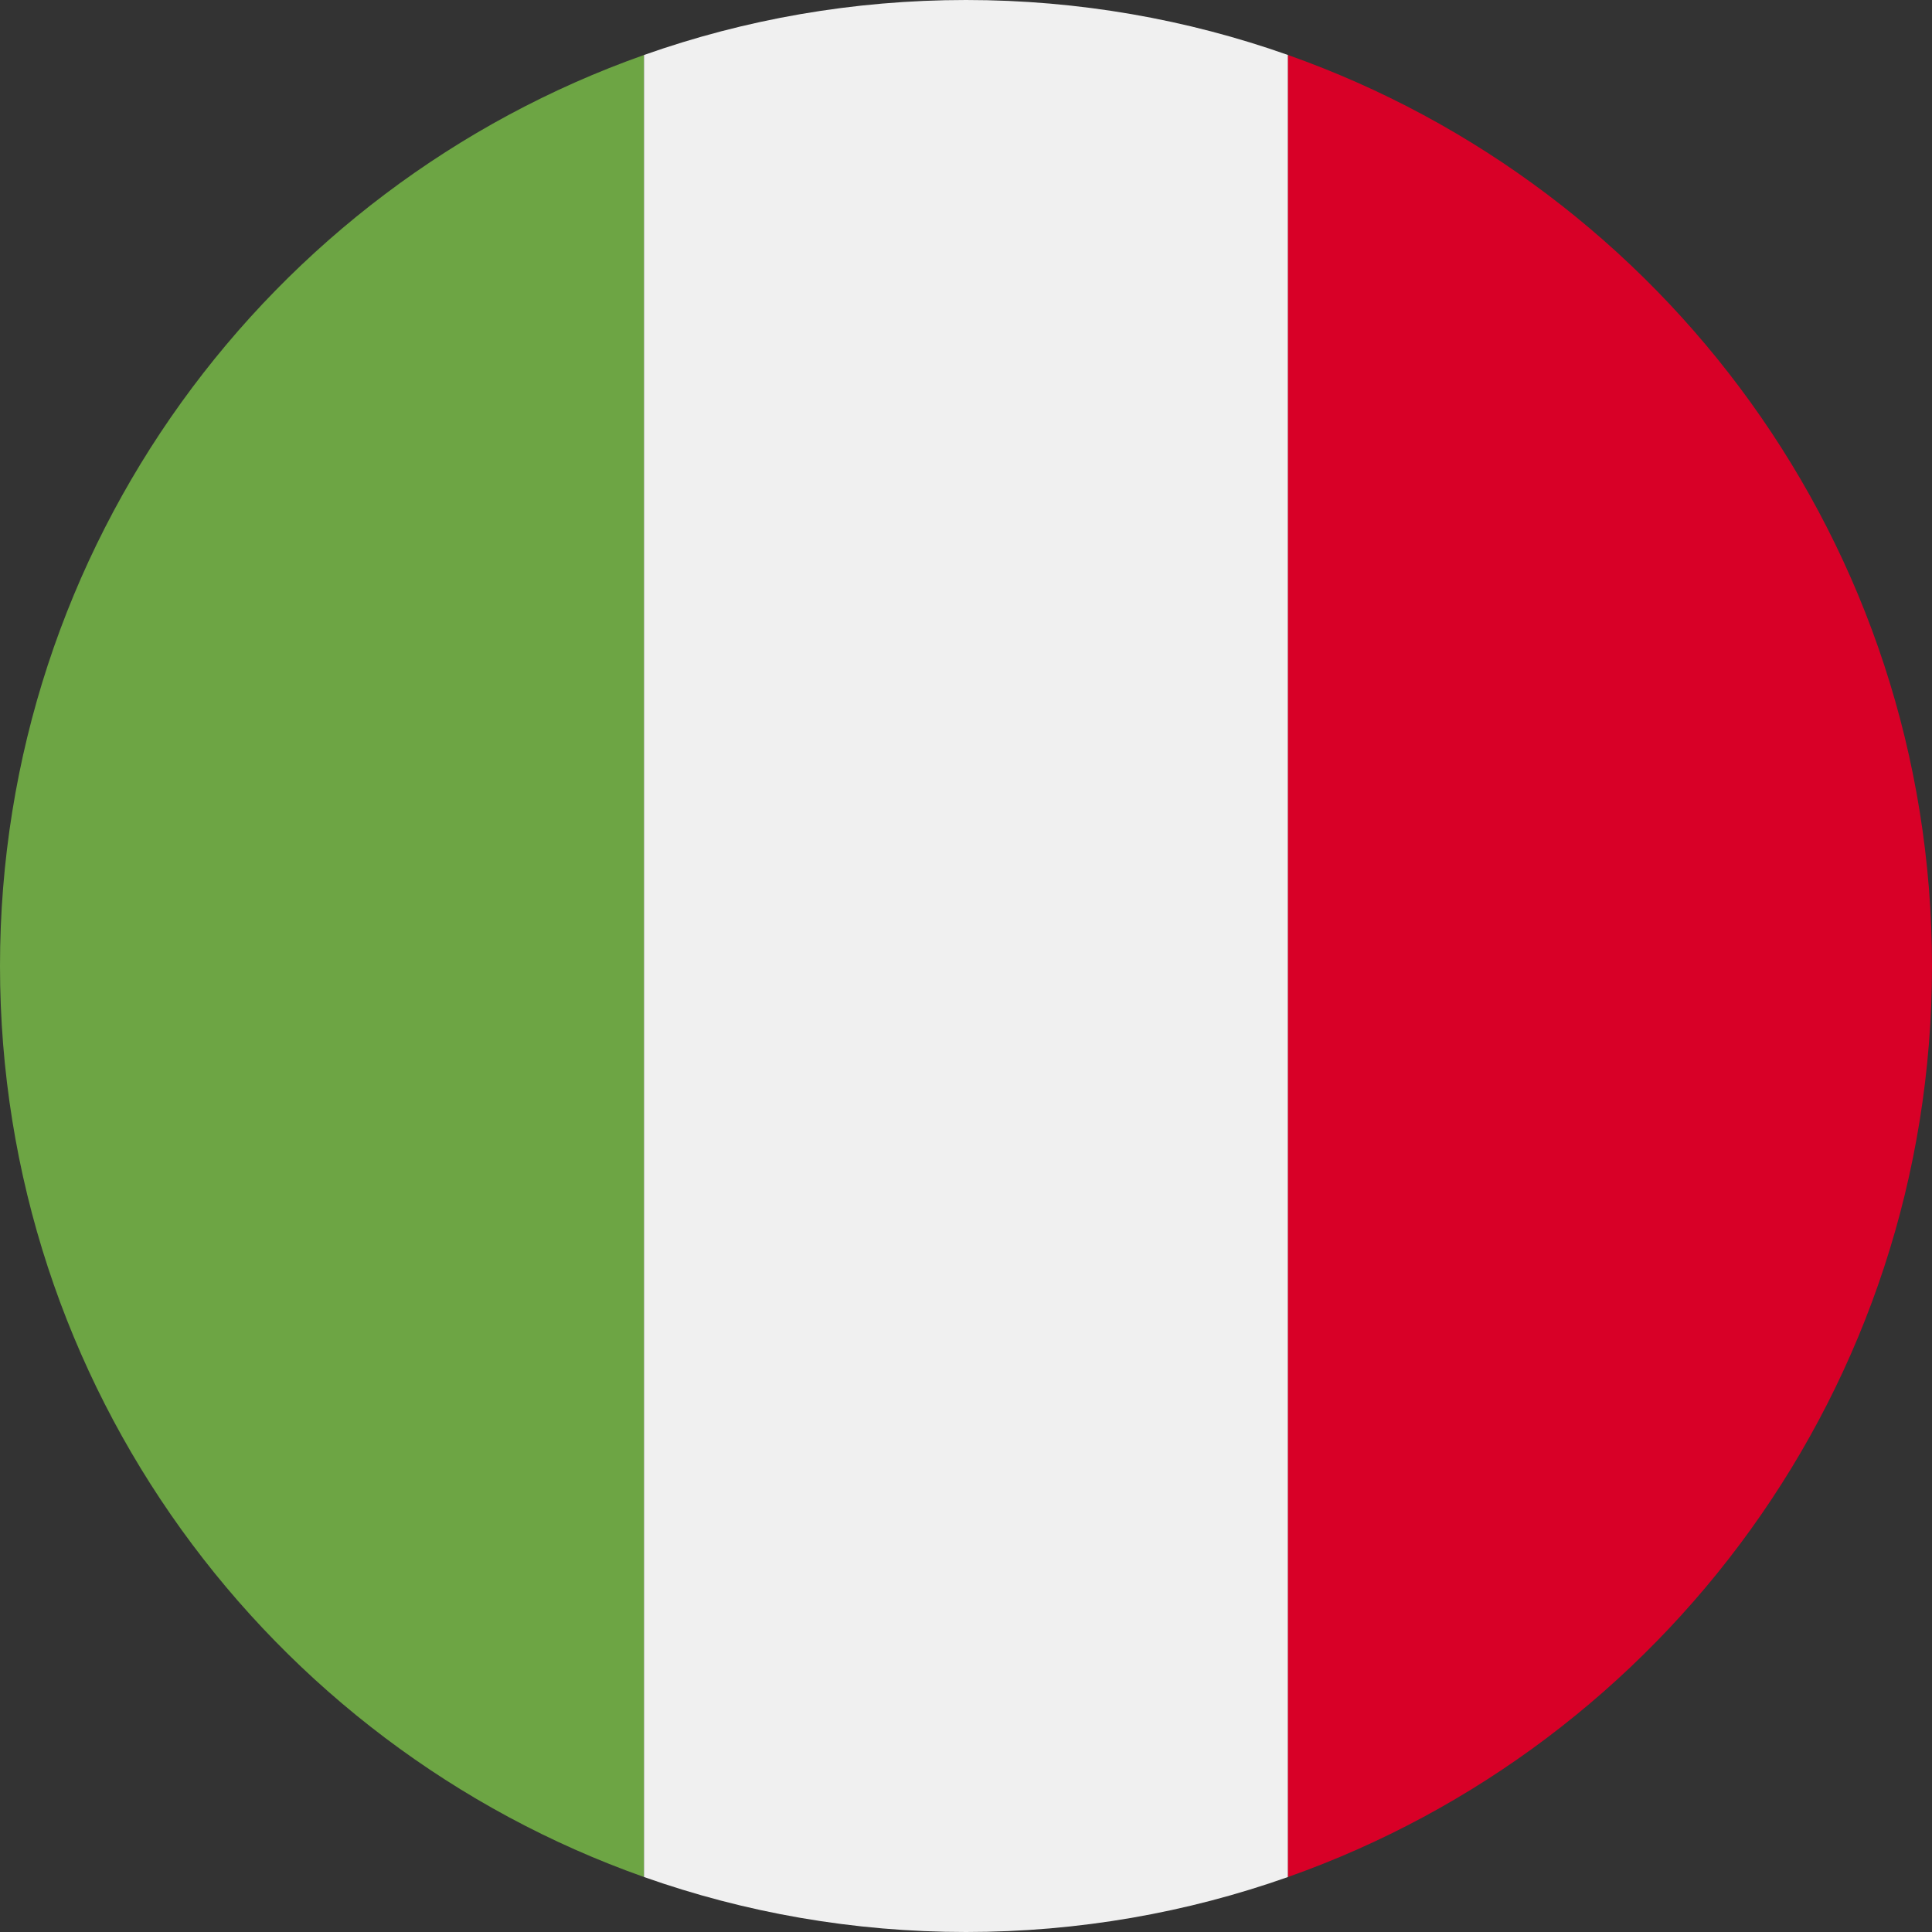
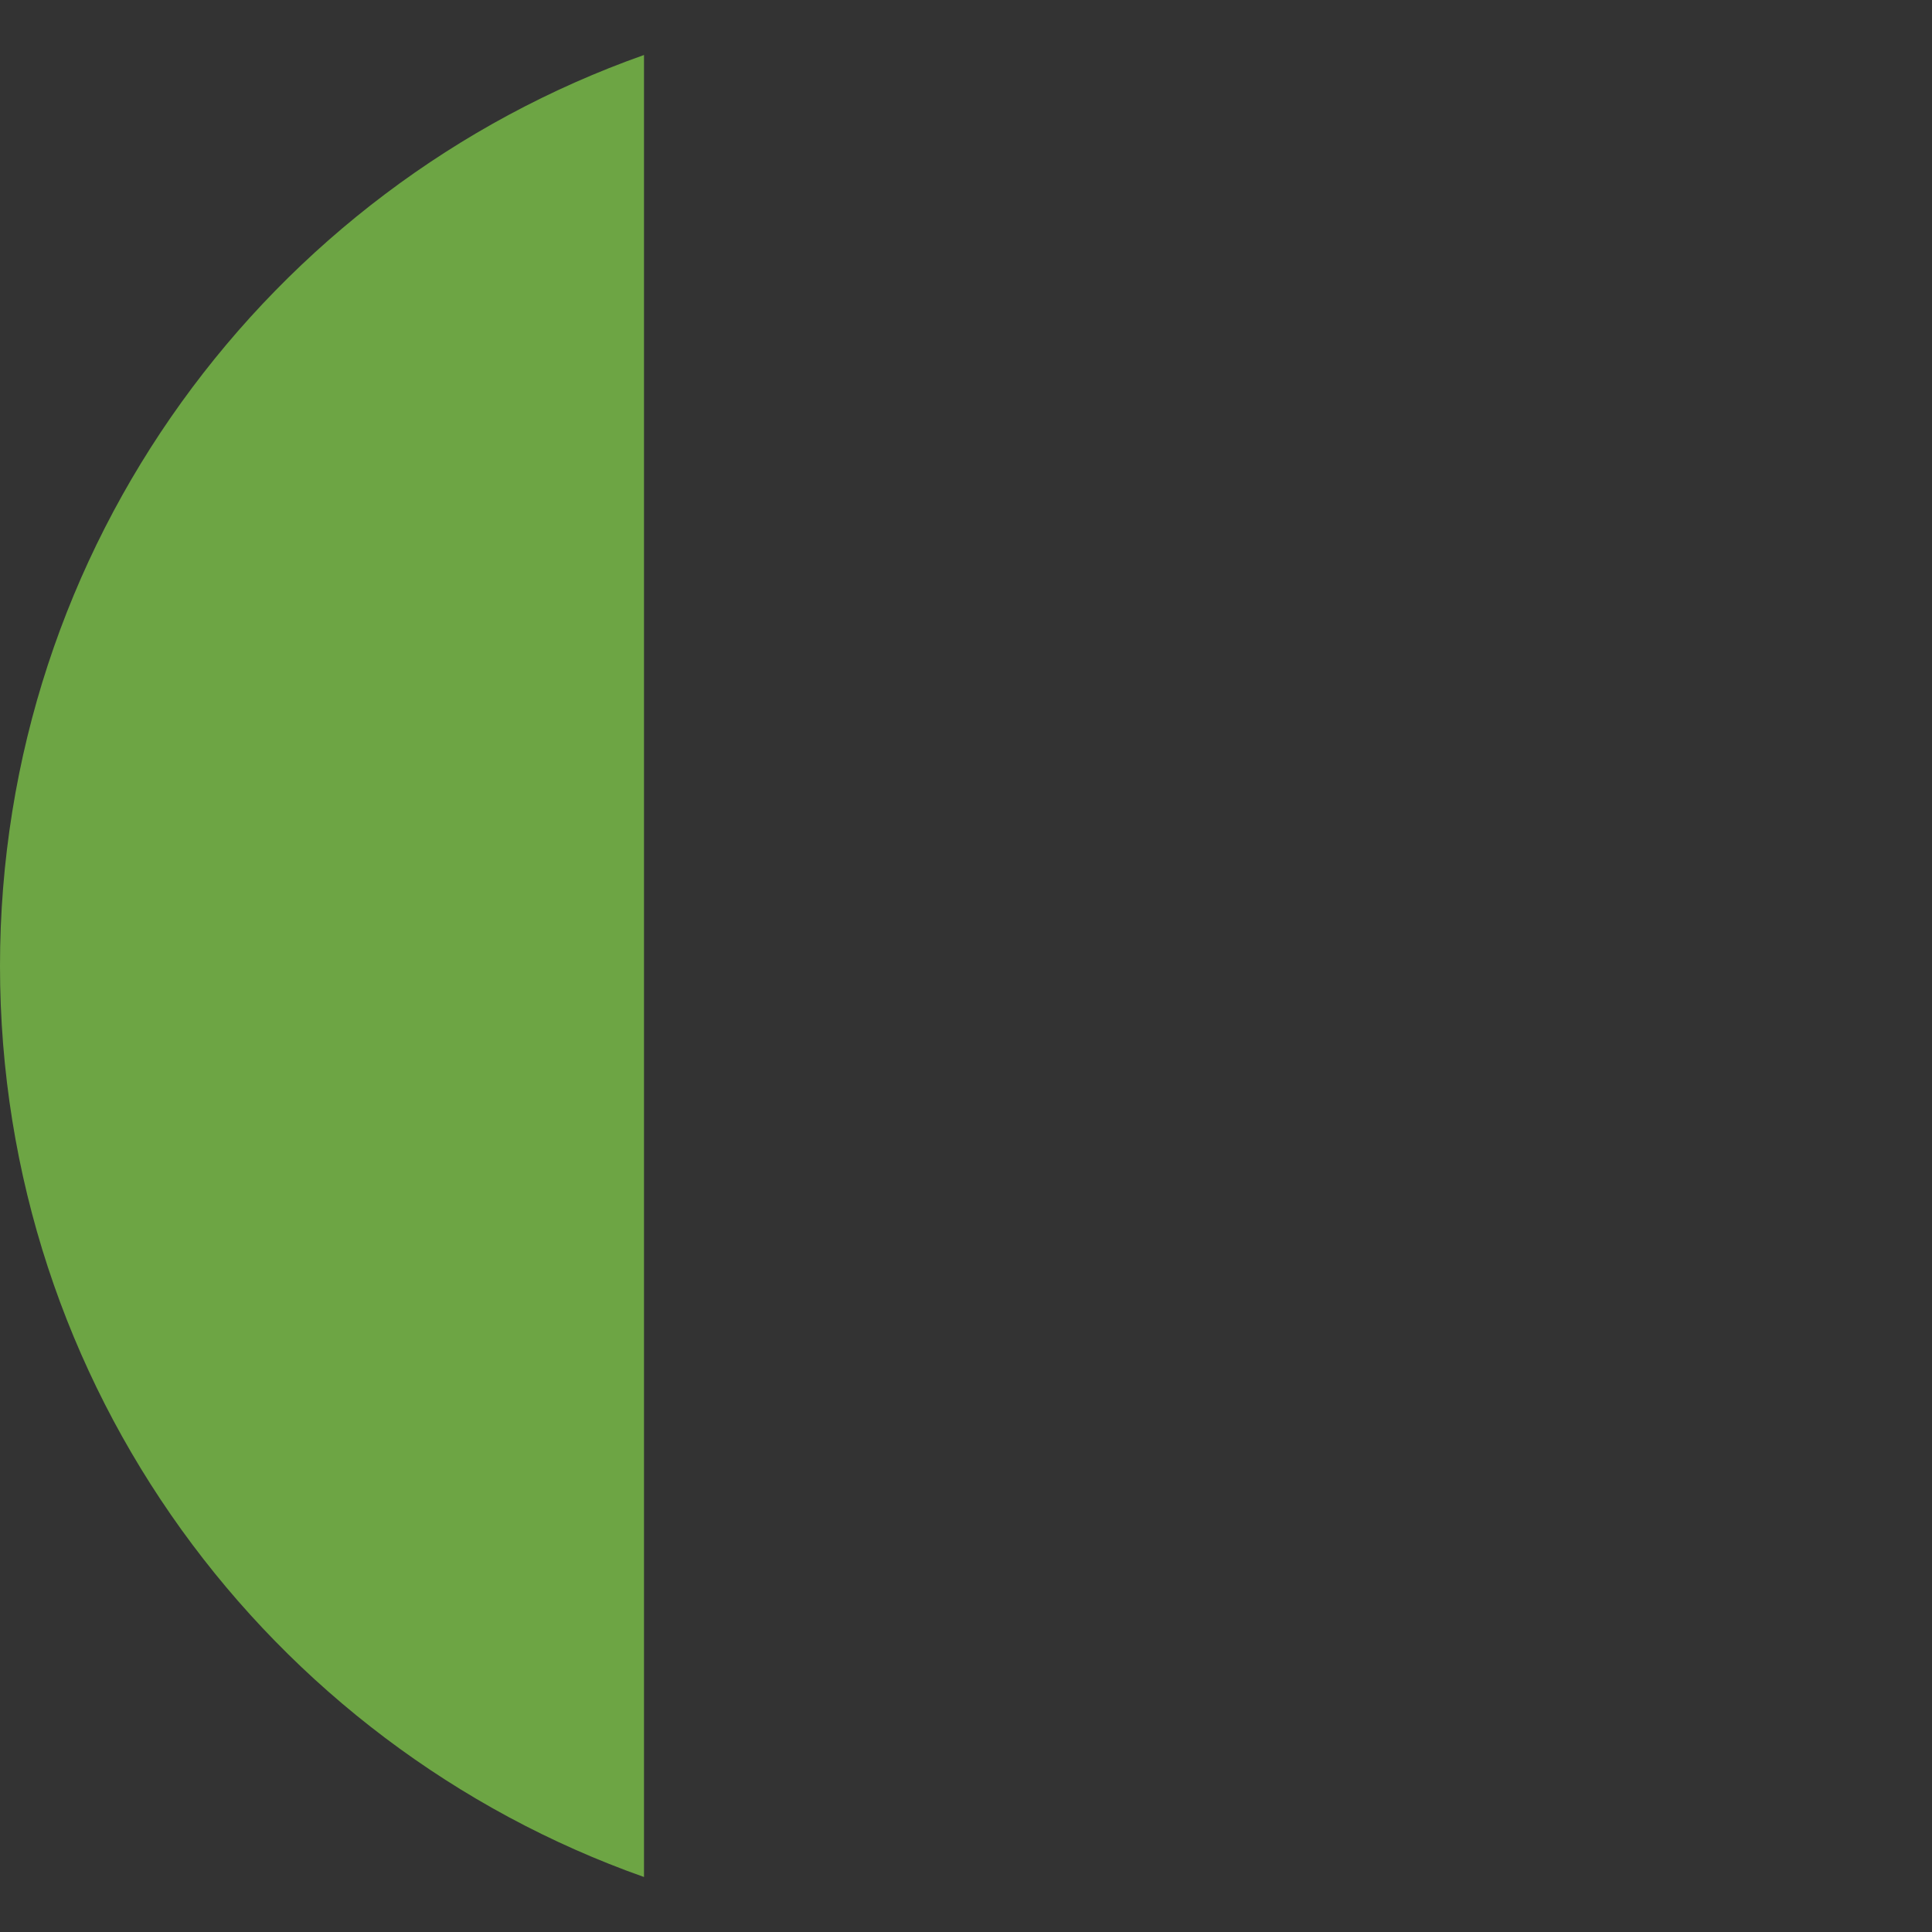
<svg xmlns="http://www.w3.org/2000/svg" width="30" height="30" viewBox="0 0 30 30" fill="none">
  <rect x="0" y="0" width="30" height="30" fill="#333333" stroke="none" />
  <path d="M0 15C-2.85483e-07 21.531 4.174 27.087 10 29.146L10 0.854C4.174 2.913 2.85483e-07 8.469 0 15Z" fill="#6DA544" />
-   <path d="M15 30C16.753 30 18.436 29.699 20 29.146V0.854C18.436 0.301 16.753 7.66338e-08 15 0C13.247 -7.66338e-08 11.564 0.301 10 0.854L10 29.146C11.564 29.699 13.247 30 15 30Z" fill="#F0F0F0" />
-   <path d="M20 29.146C25.826 27.087 30 21.531 30 15C30 8.469 25.826 2.913 20 0.854V29.146Z" fill="#D80027" />
</svg>